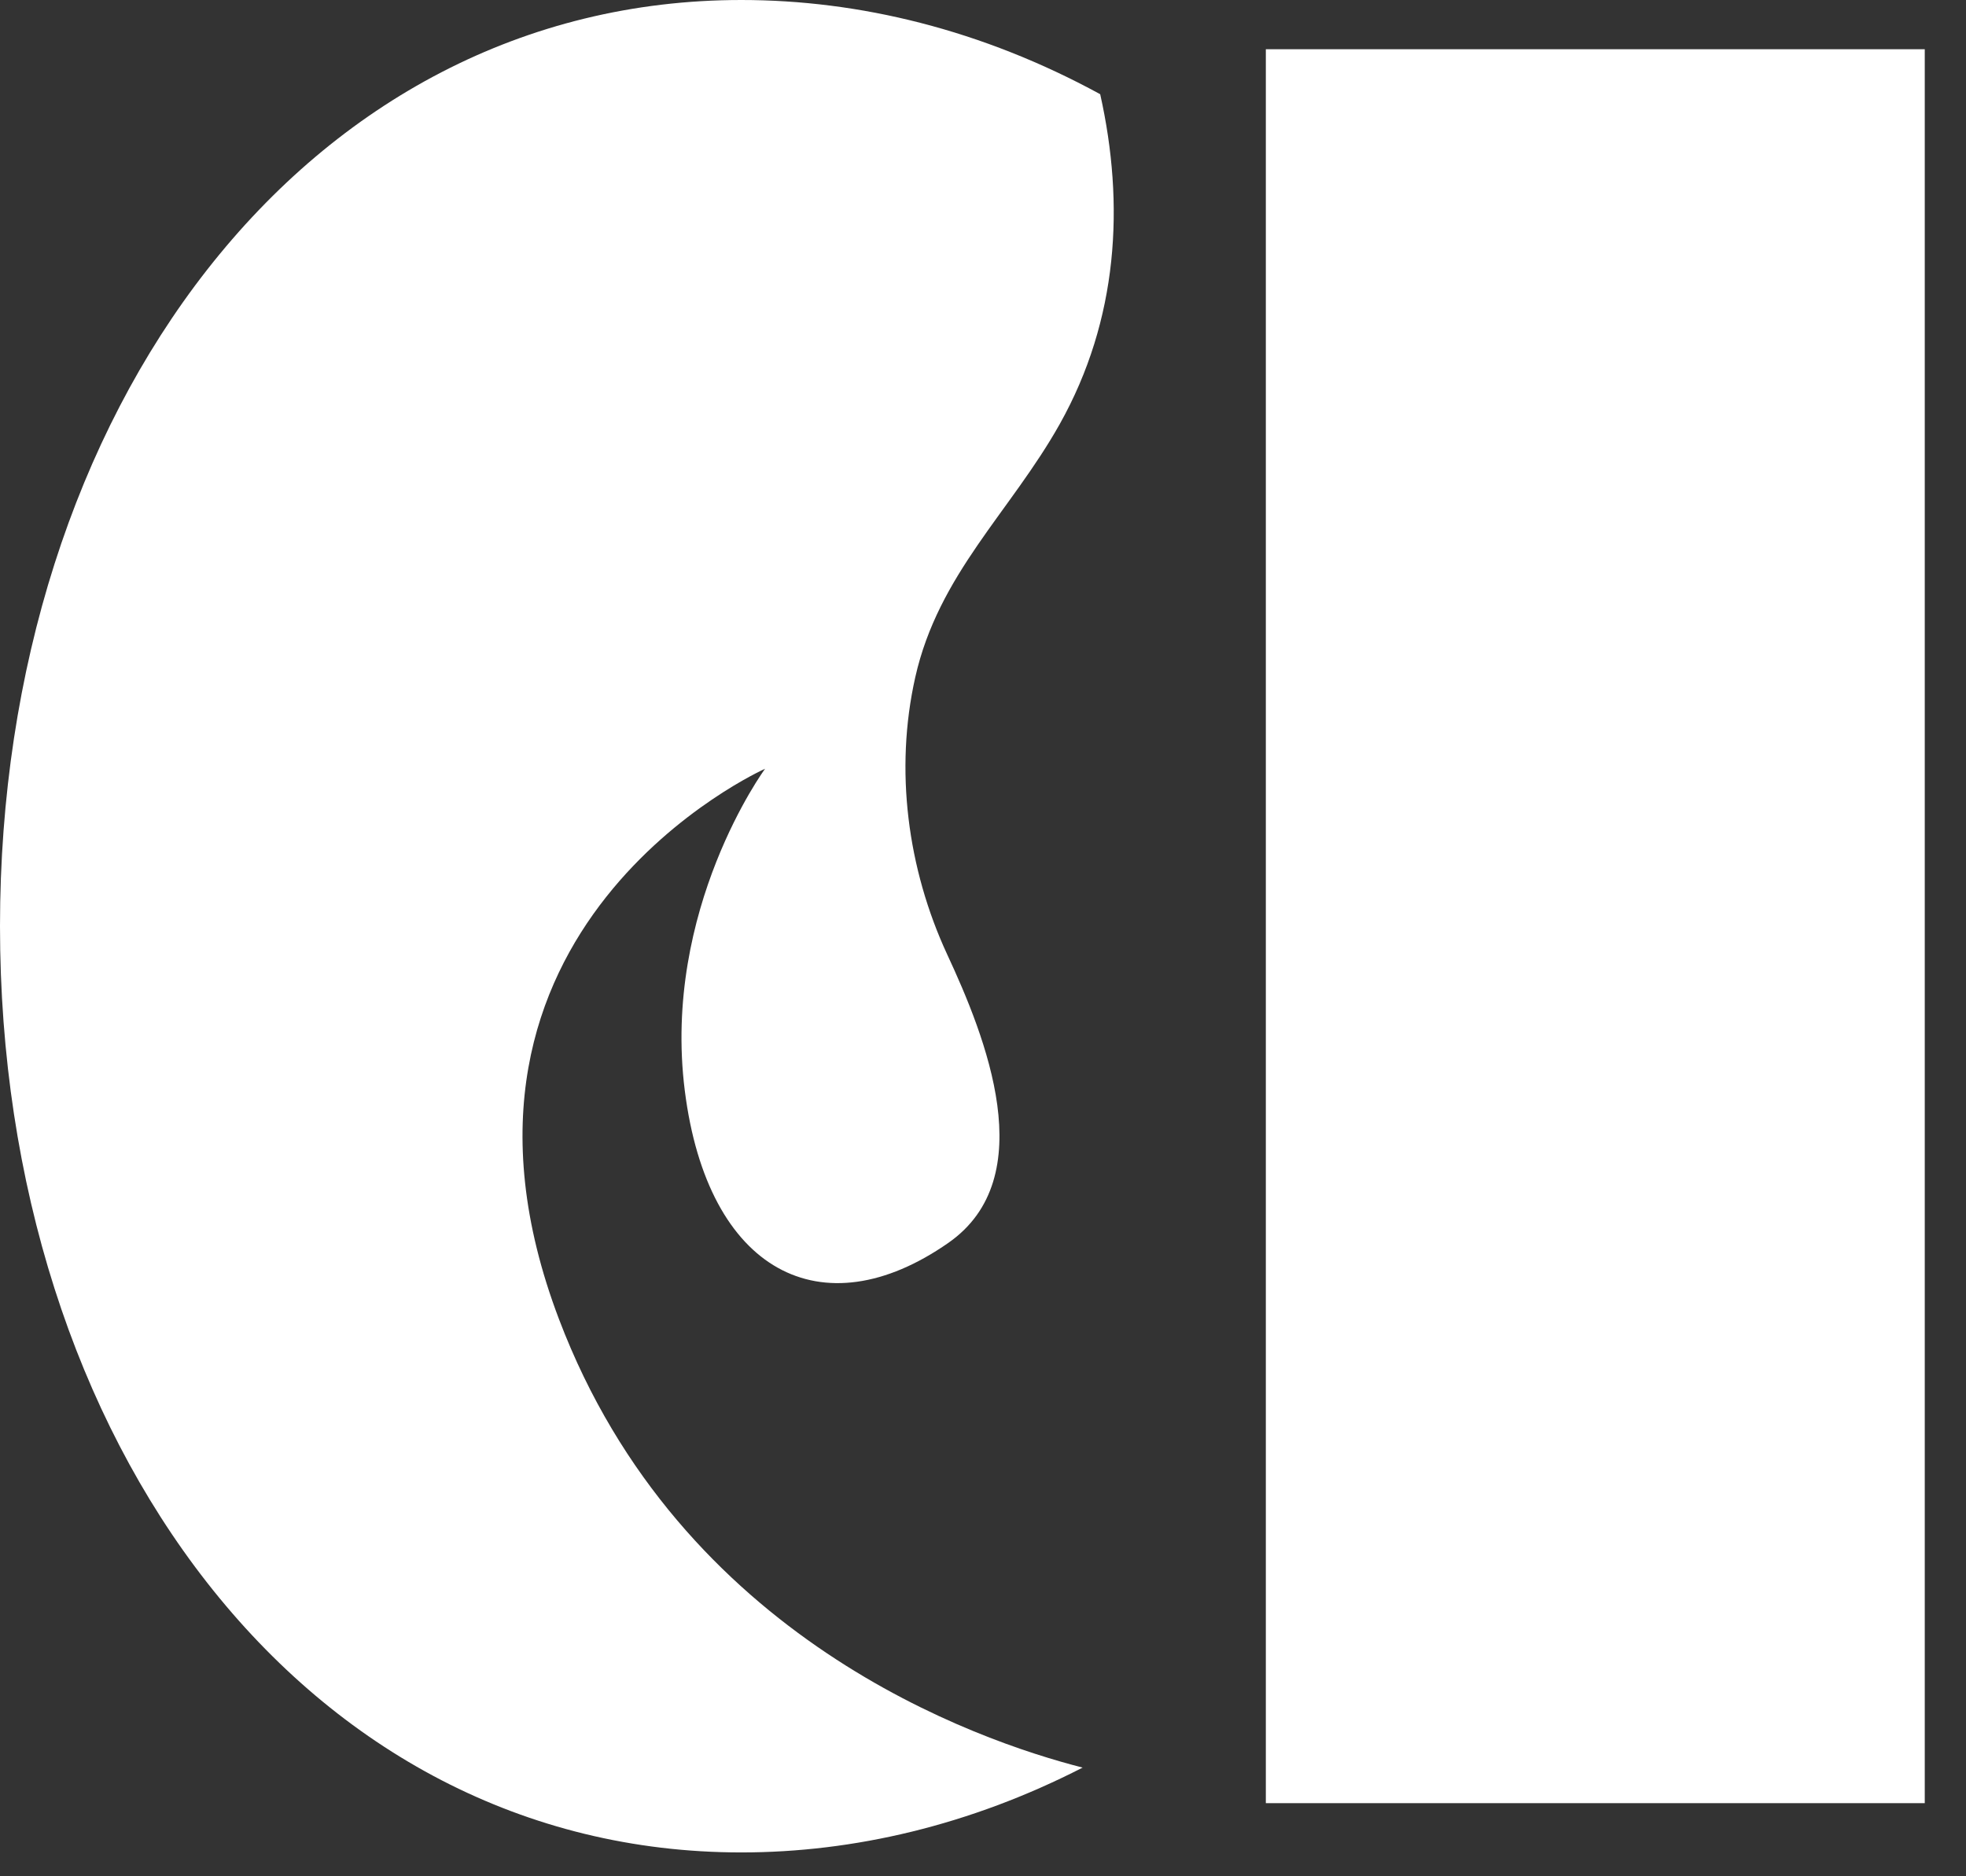
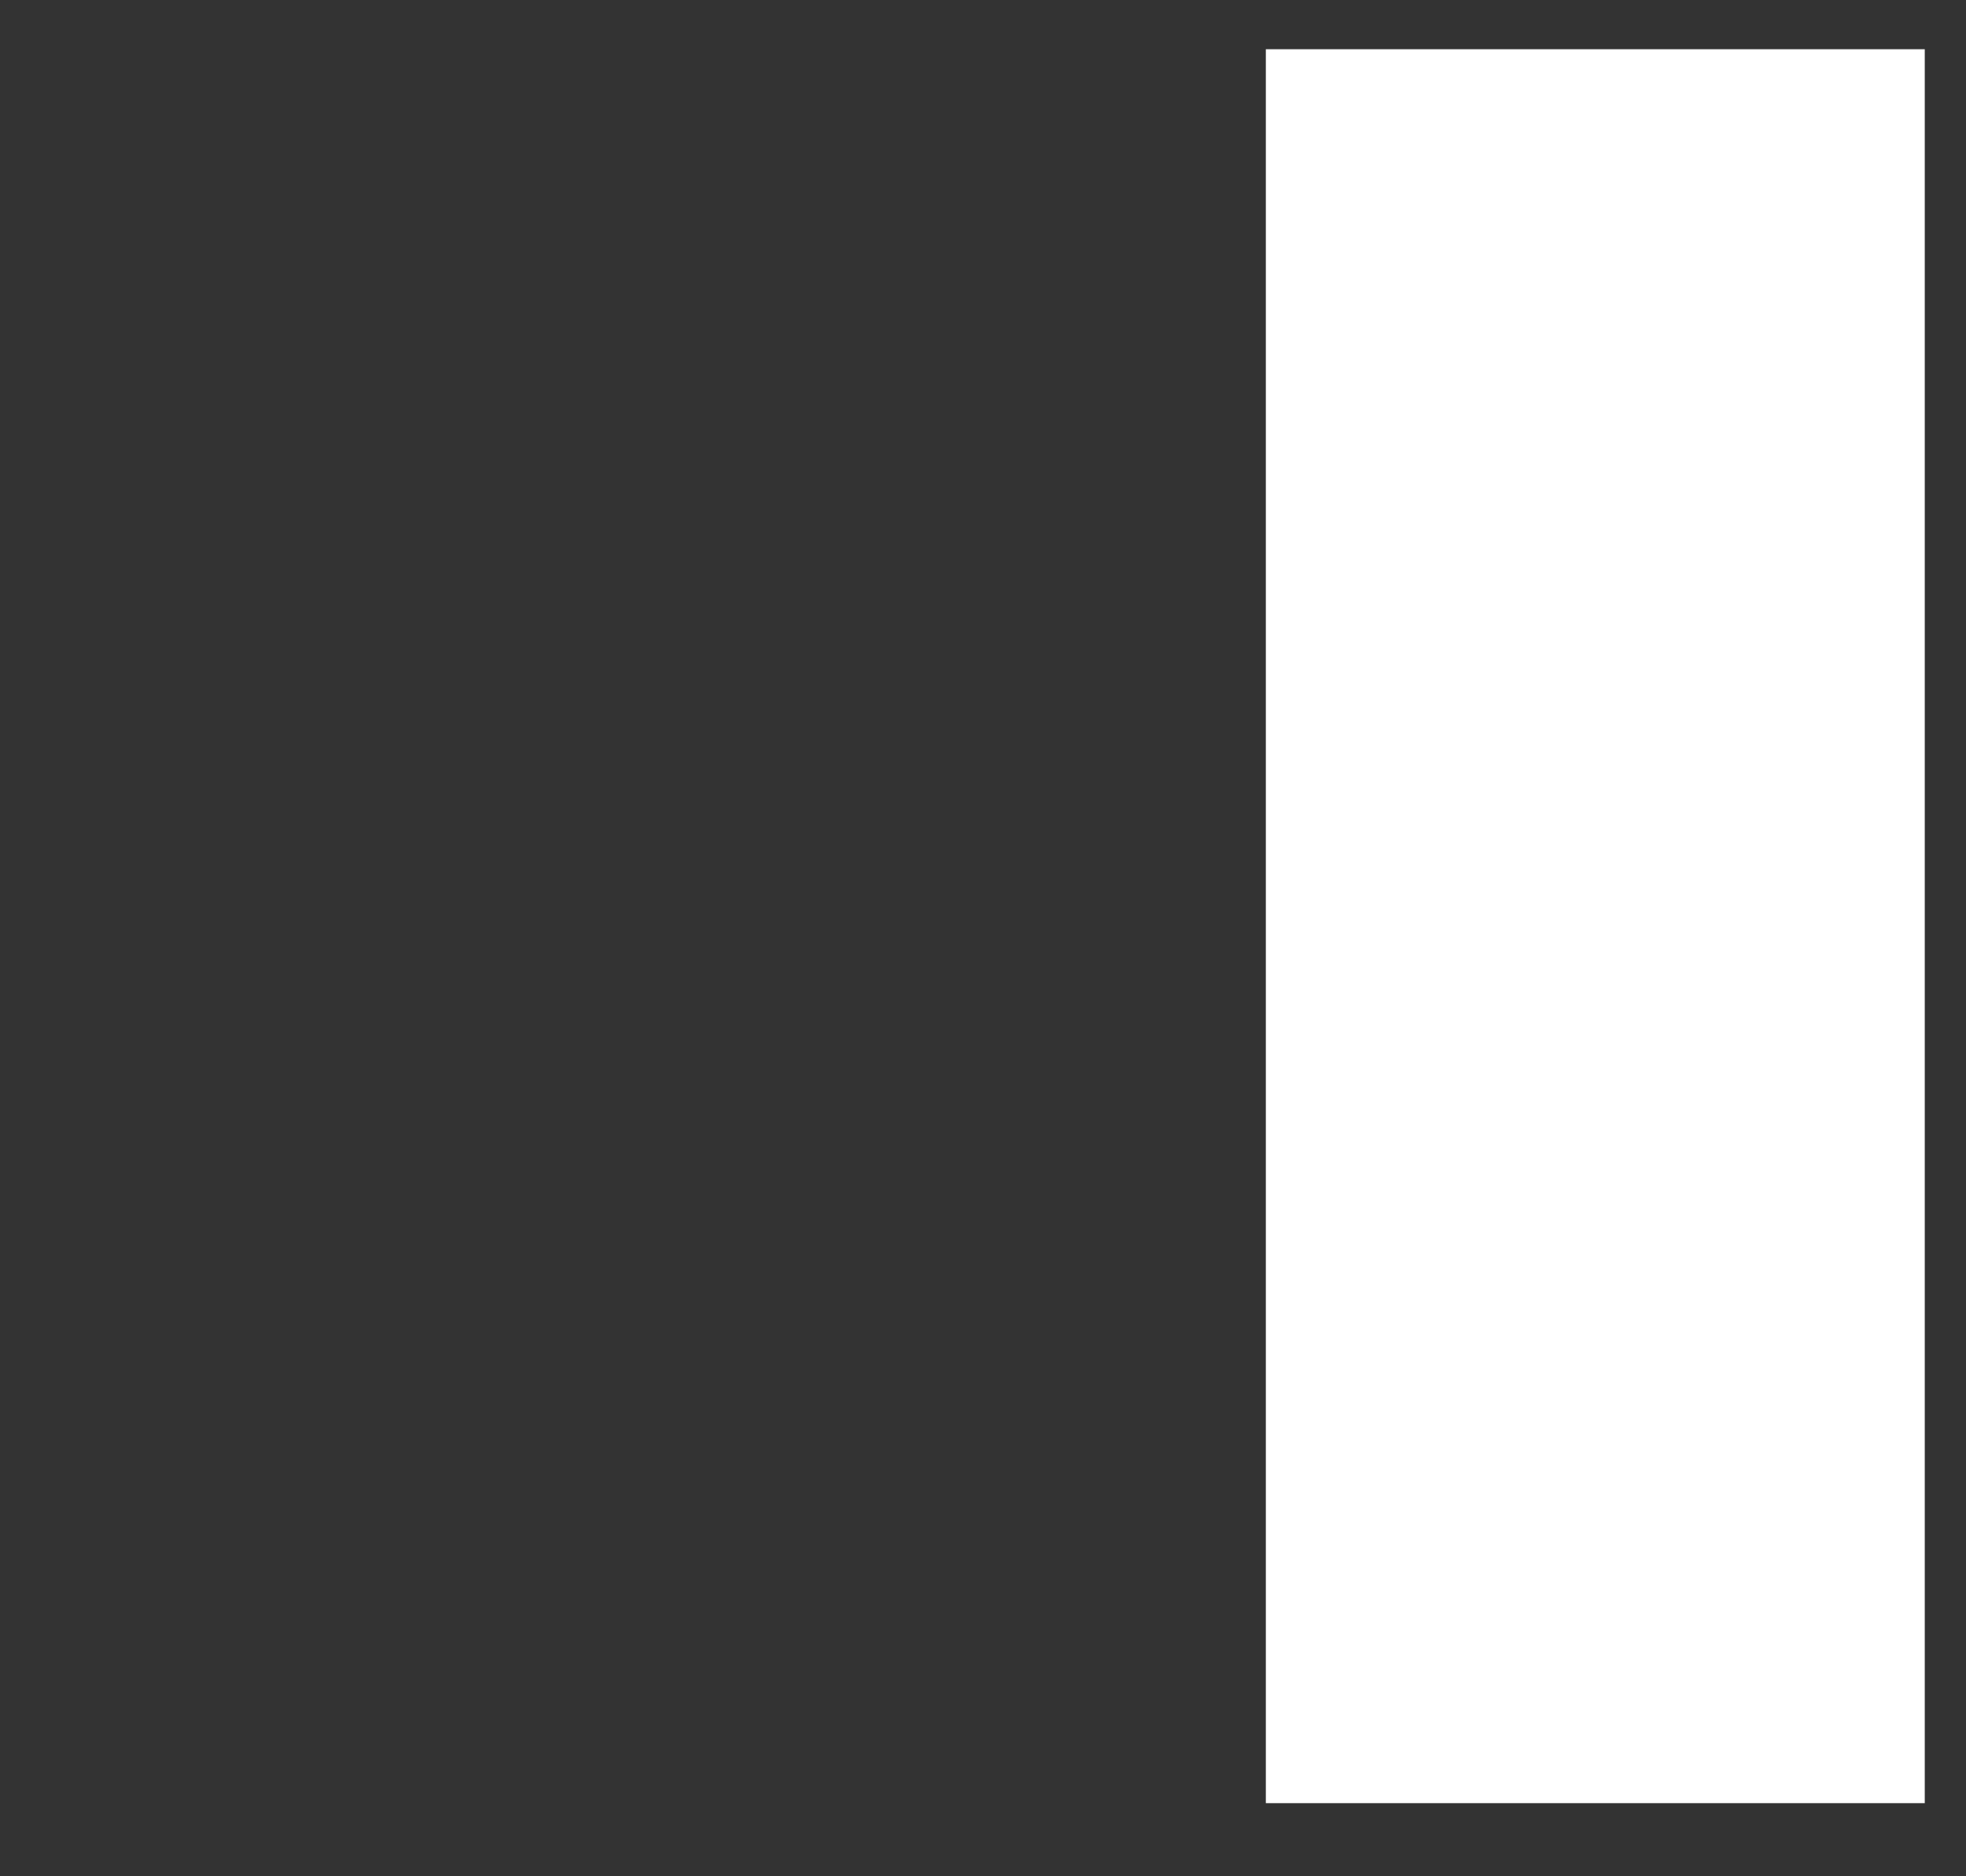
<svg xmlns="http://www.w3.org/2000/svg" width="44" height="42" viewBox="0 0 44 42">
  <rect x="0" y="0" width="44" height="42" fill="#333333" stroke="none" />
-   <path d="M12.511 29.531C9.177 20.753 17.123 17.208 17.123 17.208C17.123 17.208 14.814 20.352 15.326 24.414C15.839 28.476 18.401 29.79 21.222 27.823C23.325 26.36 22.054 23.203 21.196 21.359C20.311 19.447 20.018 17.235 20.484 15.16C21.003 12.853 22.613 11.459 23.718 9.492C25.029 7.151 25.175 4.579 24.623 2.109C21.981 0.667 19.233 0 16.591 0C6.835 0 0 9.186 0 20.733C0 32.28 6.835 41.466 16.591 41.466C19.099 41.466 21.708 40.86 24.23 39.567C21.861 38.962 15.226 36.682 12.511 29.531Z" fill="white" />
  <path d="M43.077 1.102H28.33V40.363H43.077V1.102Z" fill="white" />
</svg>